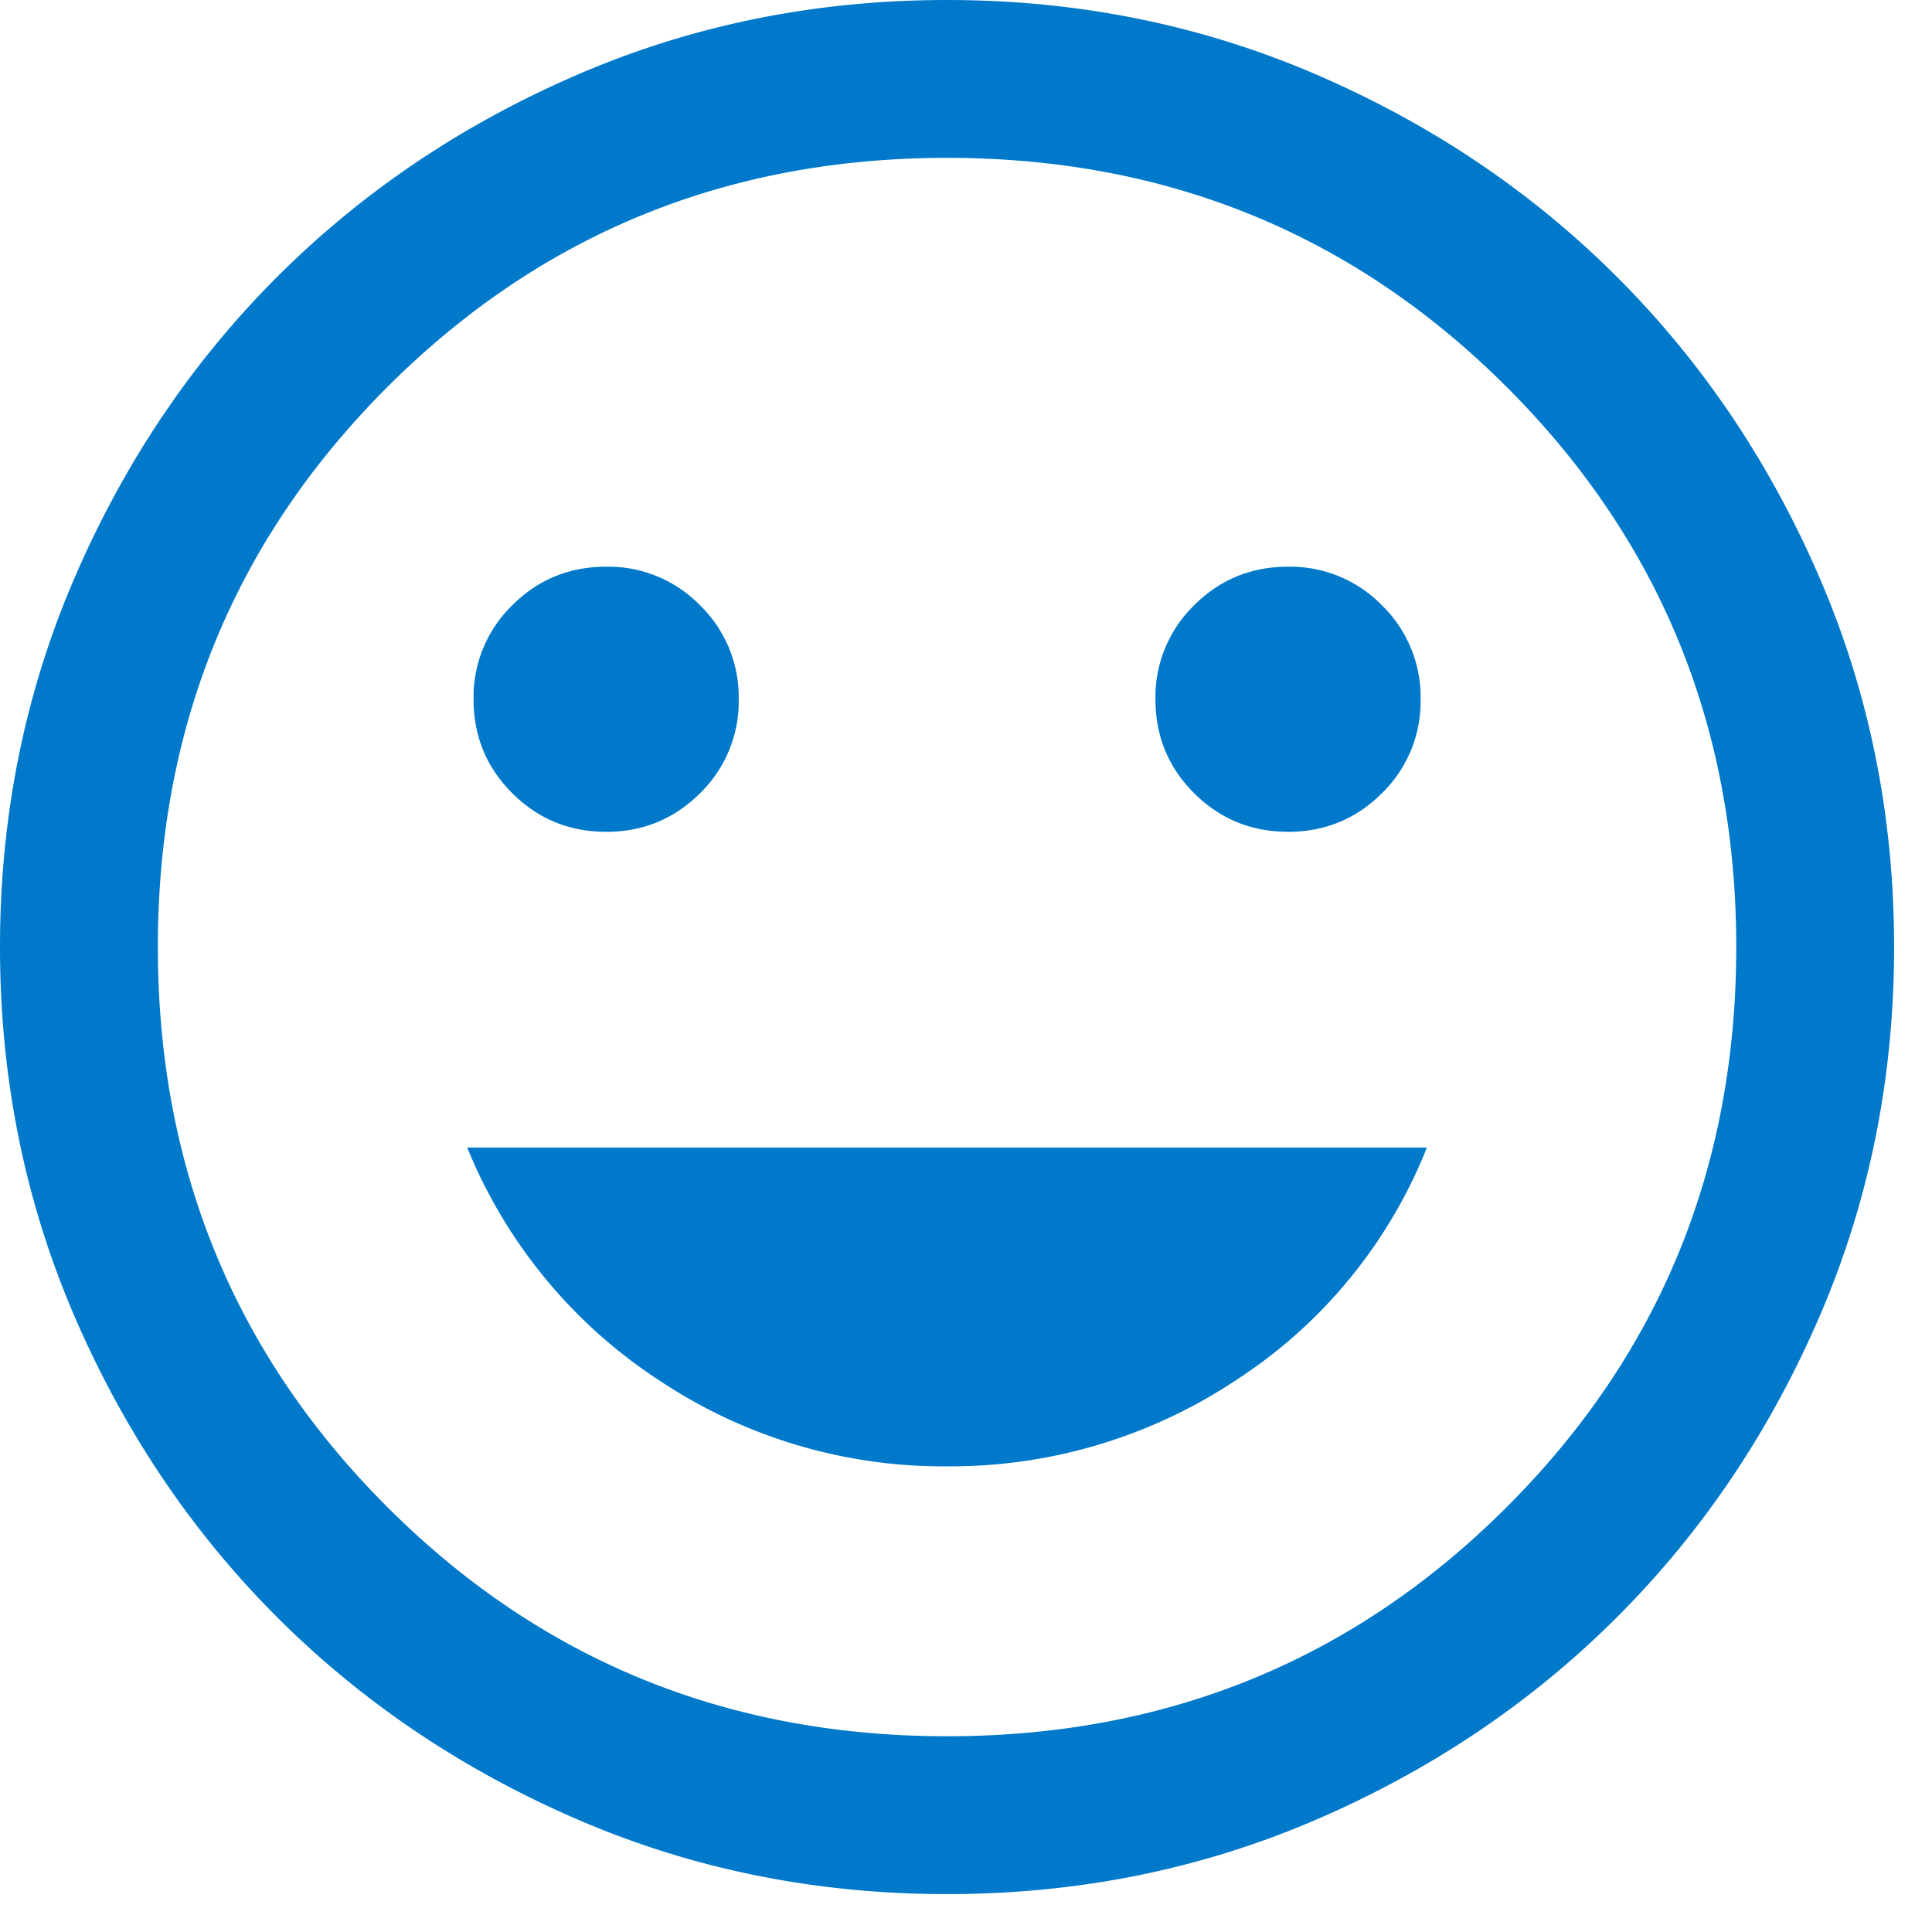
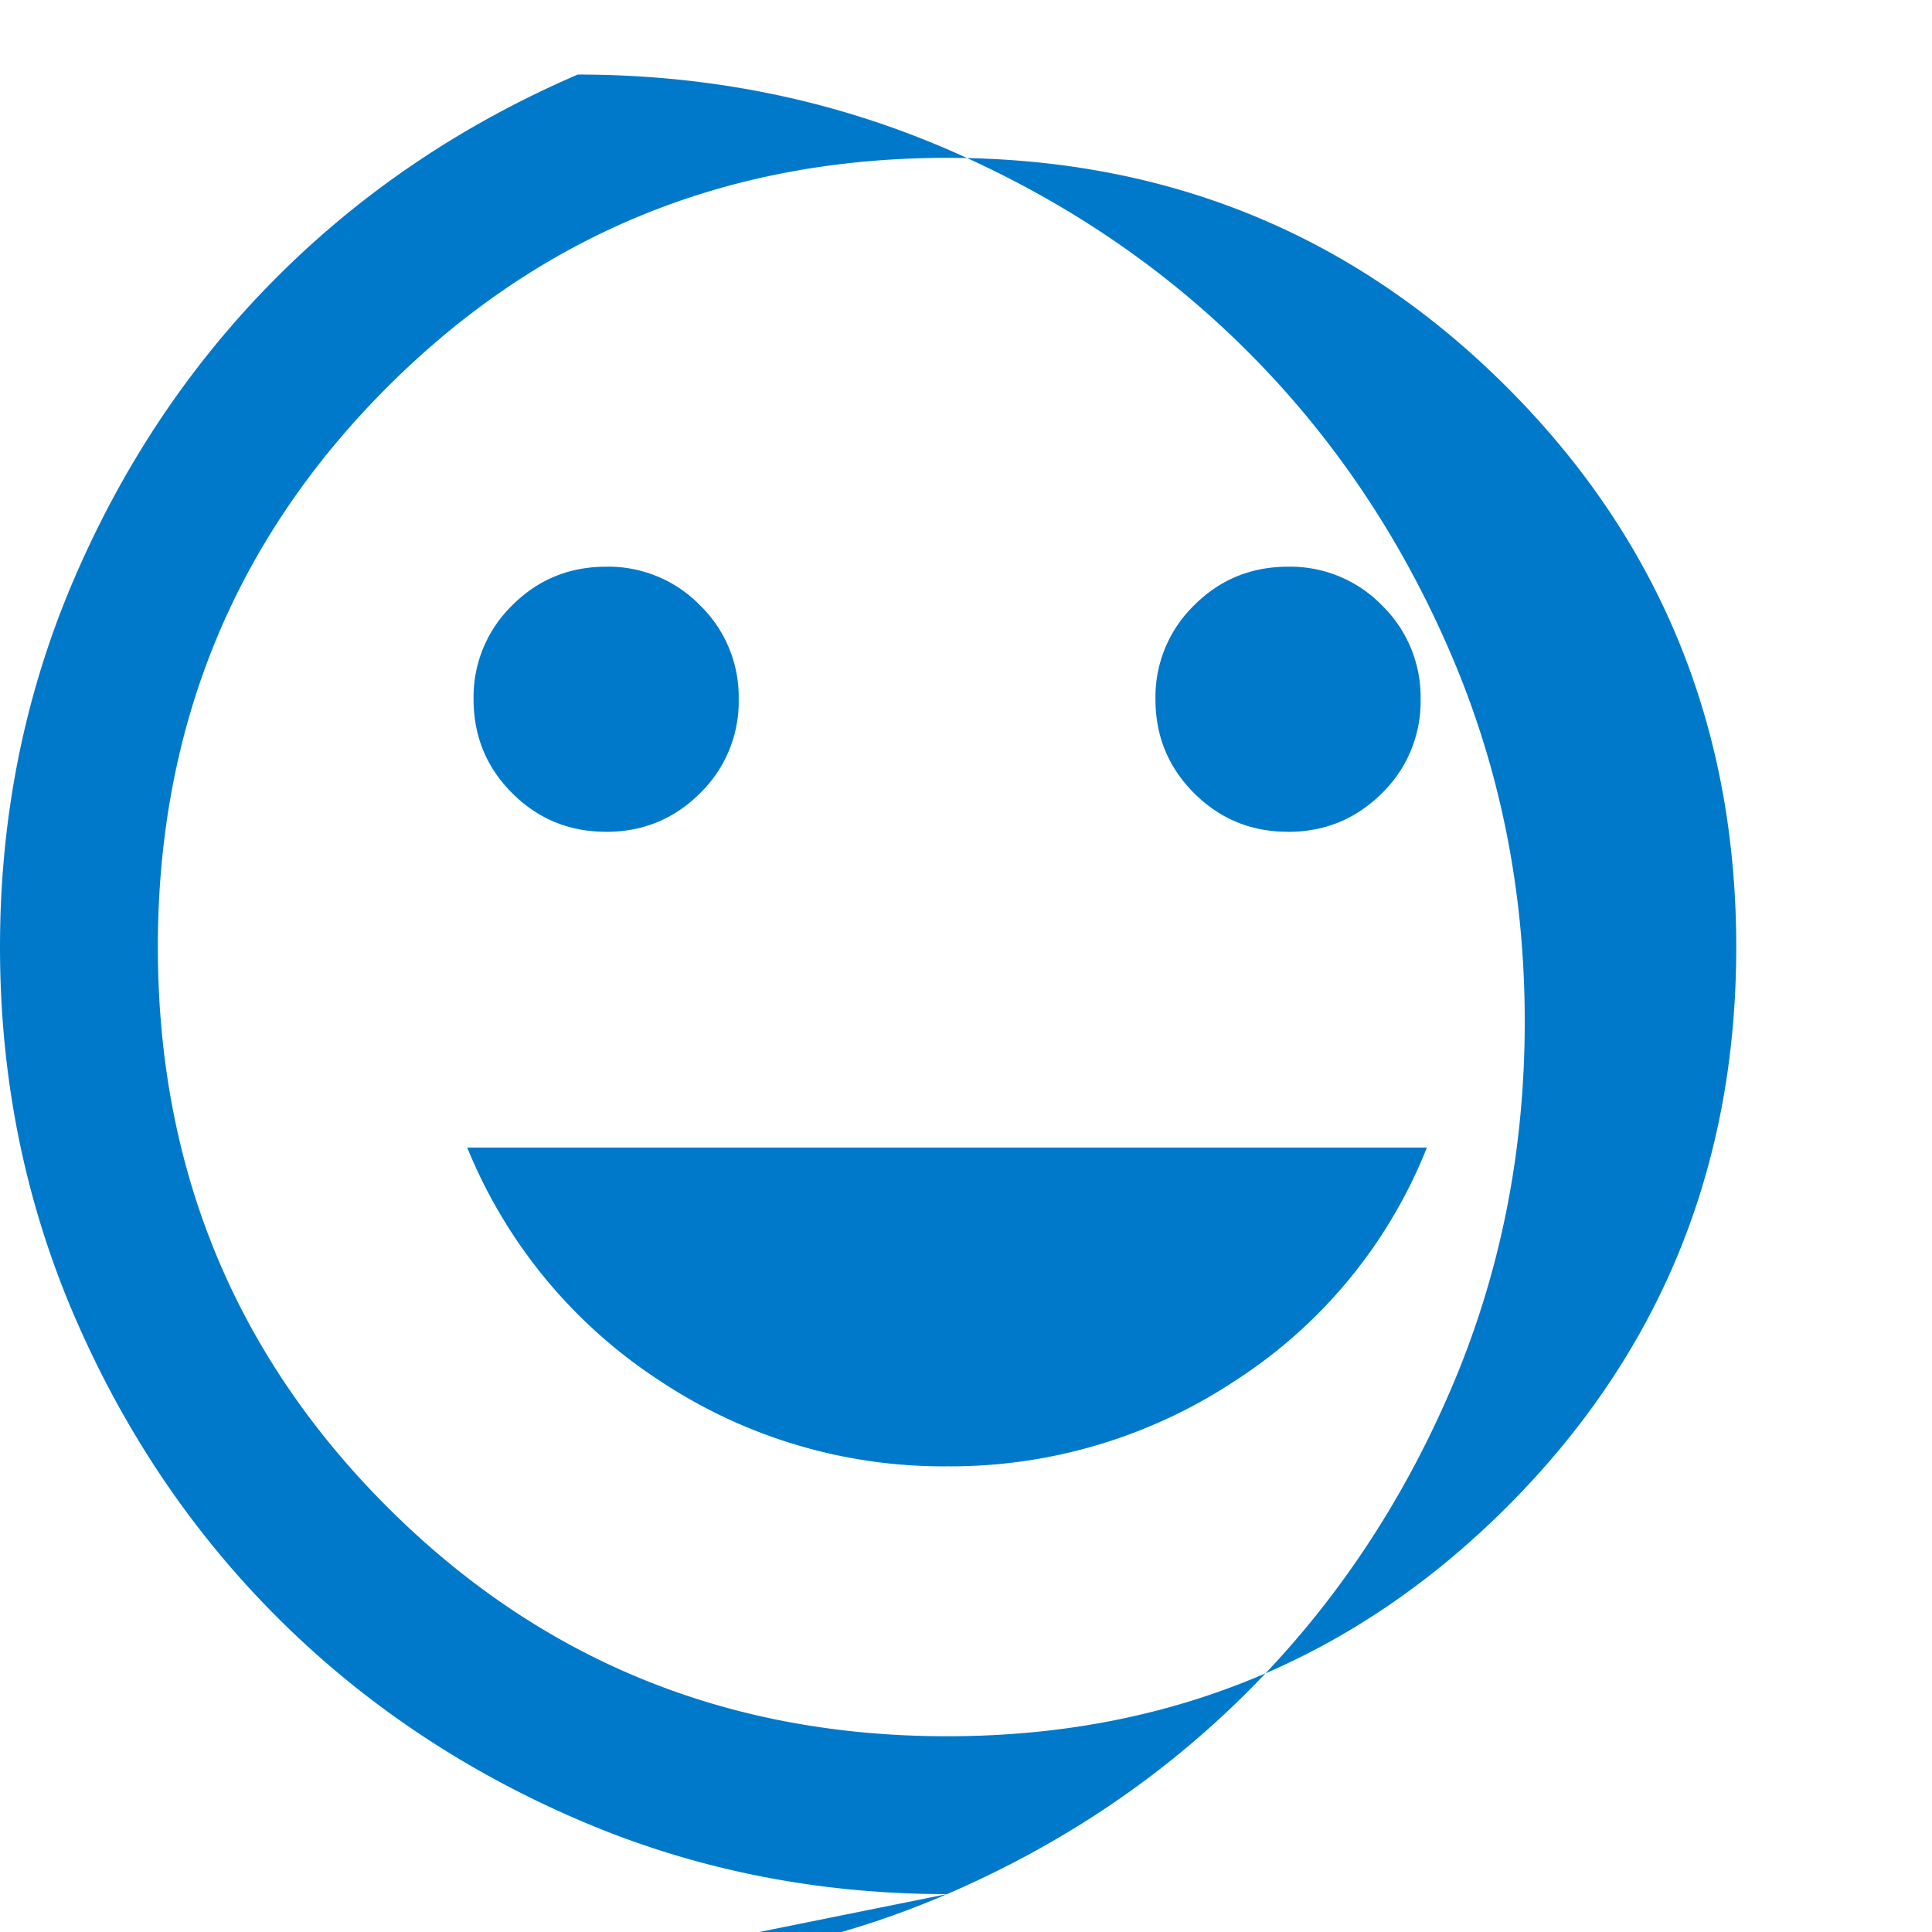
<svg xmlns="http://www.w3.org/2000/svg" width="34" height="34" fill="none">
-   <path fill="#0079CA" d="M22.667 14.639c.648 0 1.199-.227 1.653-.68a2.25 2.25 0 0 0 .68-1.654 2.25 2.25 0 0 0-.68-1.652 2.25 2.25 0 0 0-1.653-.68c-.648 0-1.2.226-1.653.68a2.25 2.25 0 0 0-.68 1.652c0 .649.226 1.2.68 1.653.454.454 1.005.68 1.653.68Zm-12 0c.648 0 1.199-.227 1.653-.68a2.25 2.25 0 0 0 .68-1.654 2.25 2.25 0 0 0-.68-1.652 2.25 2.25 0 0 0-1.653-.68c-.648 0-1.2.226-1.653.68a2.25 2.25 0 0 0-.68 1.652c0 .649.226 1.2.68 1.653.454.454 1.005.68 1.653.68Zm6 11.166a9.072 9.072 0 0 0 5.09-1.52 8.698 8.698 0 0 0 3.354-4.09H8.222a8.892 8.892 0 0 0 3.368 4.09 9.005 9.005 0 0 0 5.077 1.52Zm0 7.528c-2.306 0-4.473-.437-6.5-1.312-2.028-.875-3.792-2.063-5.292-3.563s-2.688-3.264-3.563-5.291C.438 21.139 0 18.972 0 16.667c0-2.306.438-4.473 1.313-6.5.875-2.028 2.062-3.792 3.562-5.292s3.264-2.688 5.292-3.563C12.194.438 14.36 0 16.667 0c2.305 0 4.472.438 6.5 1.313 2.027.875 3.791 2.062 5.291 3.562 1.5 1.5 2.688 3.264 3.563 5.292.875 2.027 1.312 4.194 1.312 6.5 0 2.305-.437 4.472-1.312 6.5-.875 2.027-2.063 3.791-3.563 5.291-1.5 1.5-3.264 2.688-5.291 3.563-2.028.875-4.195 1.312-6.5 1.312Zm0-2.778c3.877 0 7.161-1.345 9.852-4.036 2.691-2.69 4.036-5.975 4.036-9.852 0-3.878-1.345-7.162-4.036-9.853-2.69-2.69-5.975-4.036-9.852-4.036-3.878 0-7.162 1.345-9.853 4.036-2.69 2.691-4.036 5.975-4.036 9.853 0 3.877 1.345 7.161 4.036 9.852 2.691 2.691 5.975 4.036 9.853 4.036Z" />
+   <path fill="#0079CA" d="M22.667 14.639c.648 0 1.199-.227 1.653-.68a2.25 2.25 0 0 0 .68-1.654 2.25 2.25 0 0 0-.68-1.652 2.25 2.25 0 0 0-1.653-.68c-.648 0-1.2.226-1.653.68a2.25 2.25 0 0 0-.68 1.652c0 .649.226 1.2.68 1.653.454.454 1.005.68 1.653.68Zm-12 0c.648 0 1.199-.227 1.653-.68a2.25 2.25 0 0 0 .68-1.654 2.25 2.25 0 0 0-.68-1.652 2.25 2.25 0 0 0-1.653-.68c-.648 0-1.2.226-1.653.68a2.25 2.25 0 0 0-.68 1.652c0 .649.226 1.2.68 1.653.454.454 1.005.68 1.653.68Zm6 11.166a9.072 9.072 0 0 0 5.09-1.52 8.698 8.698 0 0 0 3.354-4.09H8.222a8.892 8.892 0 0 0 3.368 4.09 9.005 9.005 0 0 0 5.077 1.52Zm0 7.528c-2.306 0-4.473-.437-6.5-1.312-2.028-.875-3.792-2.063-5.292-3.563s-2.688-3.264-3.563-5.291C.438 21.139 0 18.972 0 16.667c0-2.306.438-4.473 1.313-6.5.875-2.028 2.062-3.792 3.562-5.292s3.264-2.688 5.292-3.563c2.305 0 4.472.438 6.5 1.313 2.027.875 3.791 2.062 5.291 3.562 1.5 1.5 2.688 3.264 3.563 5.292.875 2.027 1.312 4.194 1.312 6.5 0 2.305-.437 4.472-1.312 6.5-.875 2.027-2.063 3.791-3.563 5.291-1.5 1.5-3.264 2.688-5.291 3.563-2.028.875-4.195 1.312-6.5 1.312Zm0-2.778c3.877 0 7.161-1.345 9.852-4.036 2.691-2.69 4.036-5.975 4.036-9.852 0-3.878-1.345-7.162-4.036-9.853-2.69-2.69-5.975-4.036-9.852-4.036-3.878 0-7.162 1.345-9.853 4.036-2.69 2.691-4.036 5.975-4.036 9.853 0 3.877 1.345 7.161 4.036 9.852 2.691 2.691 5.975 4.036 9.853 4.036Z" />
</svg>